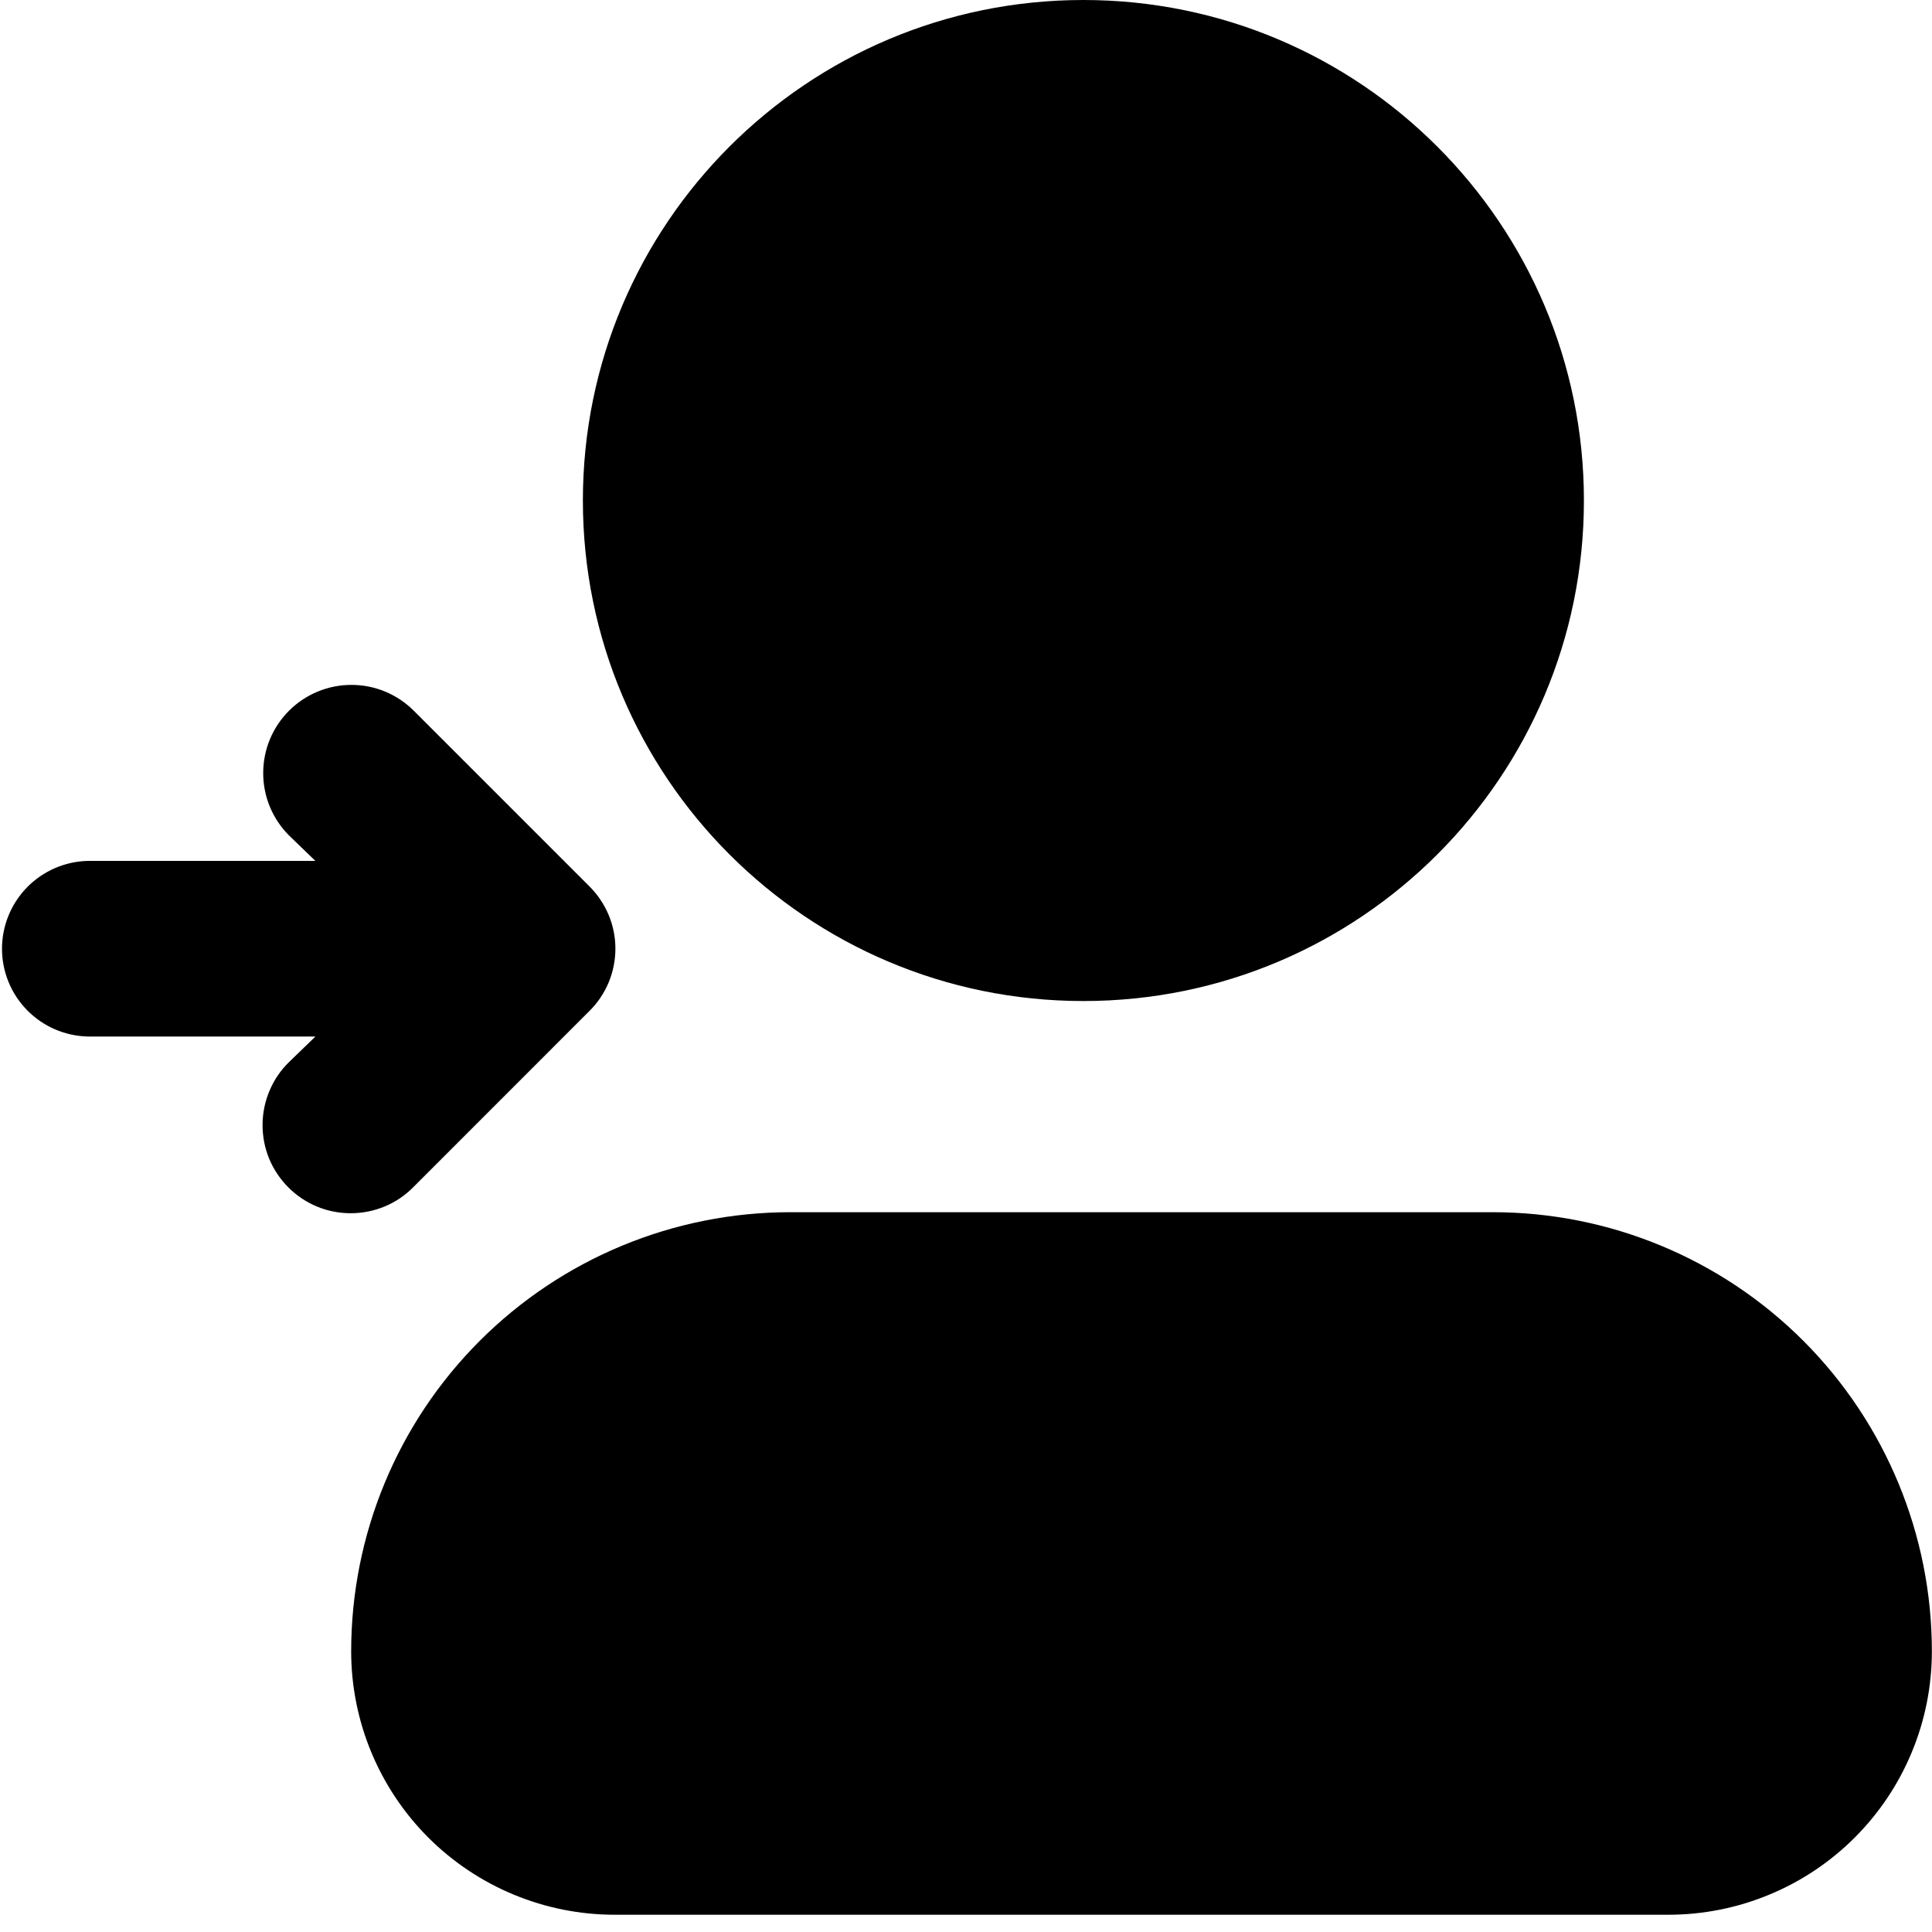
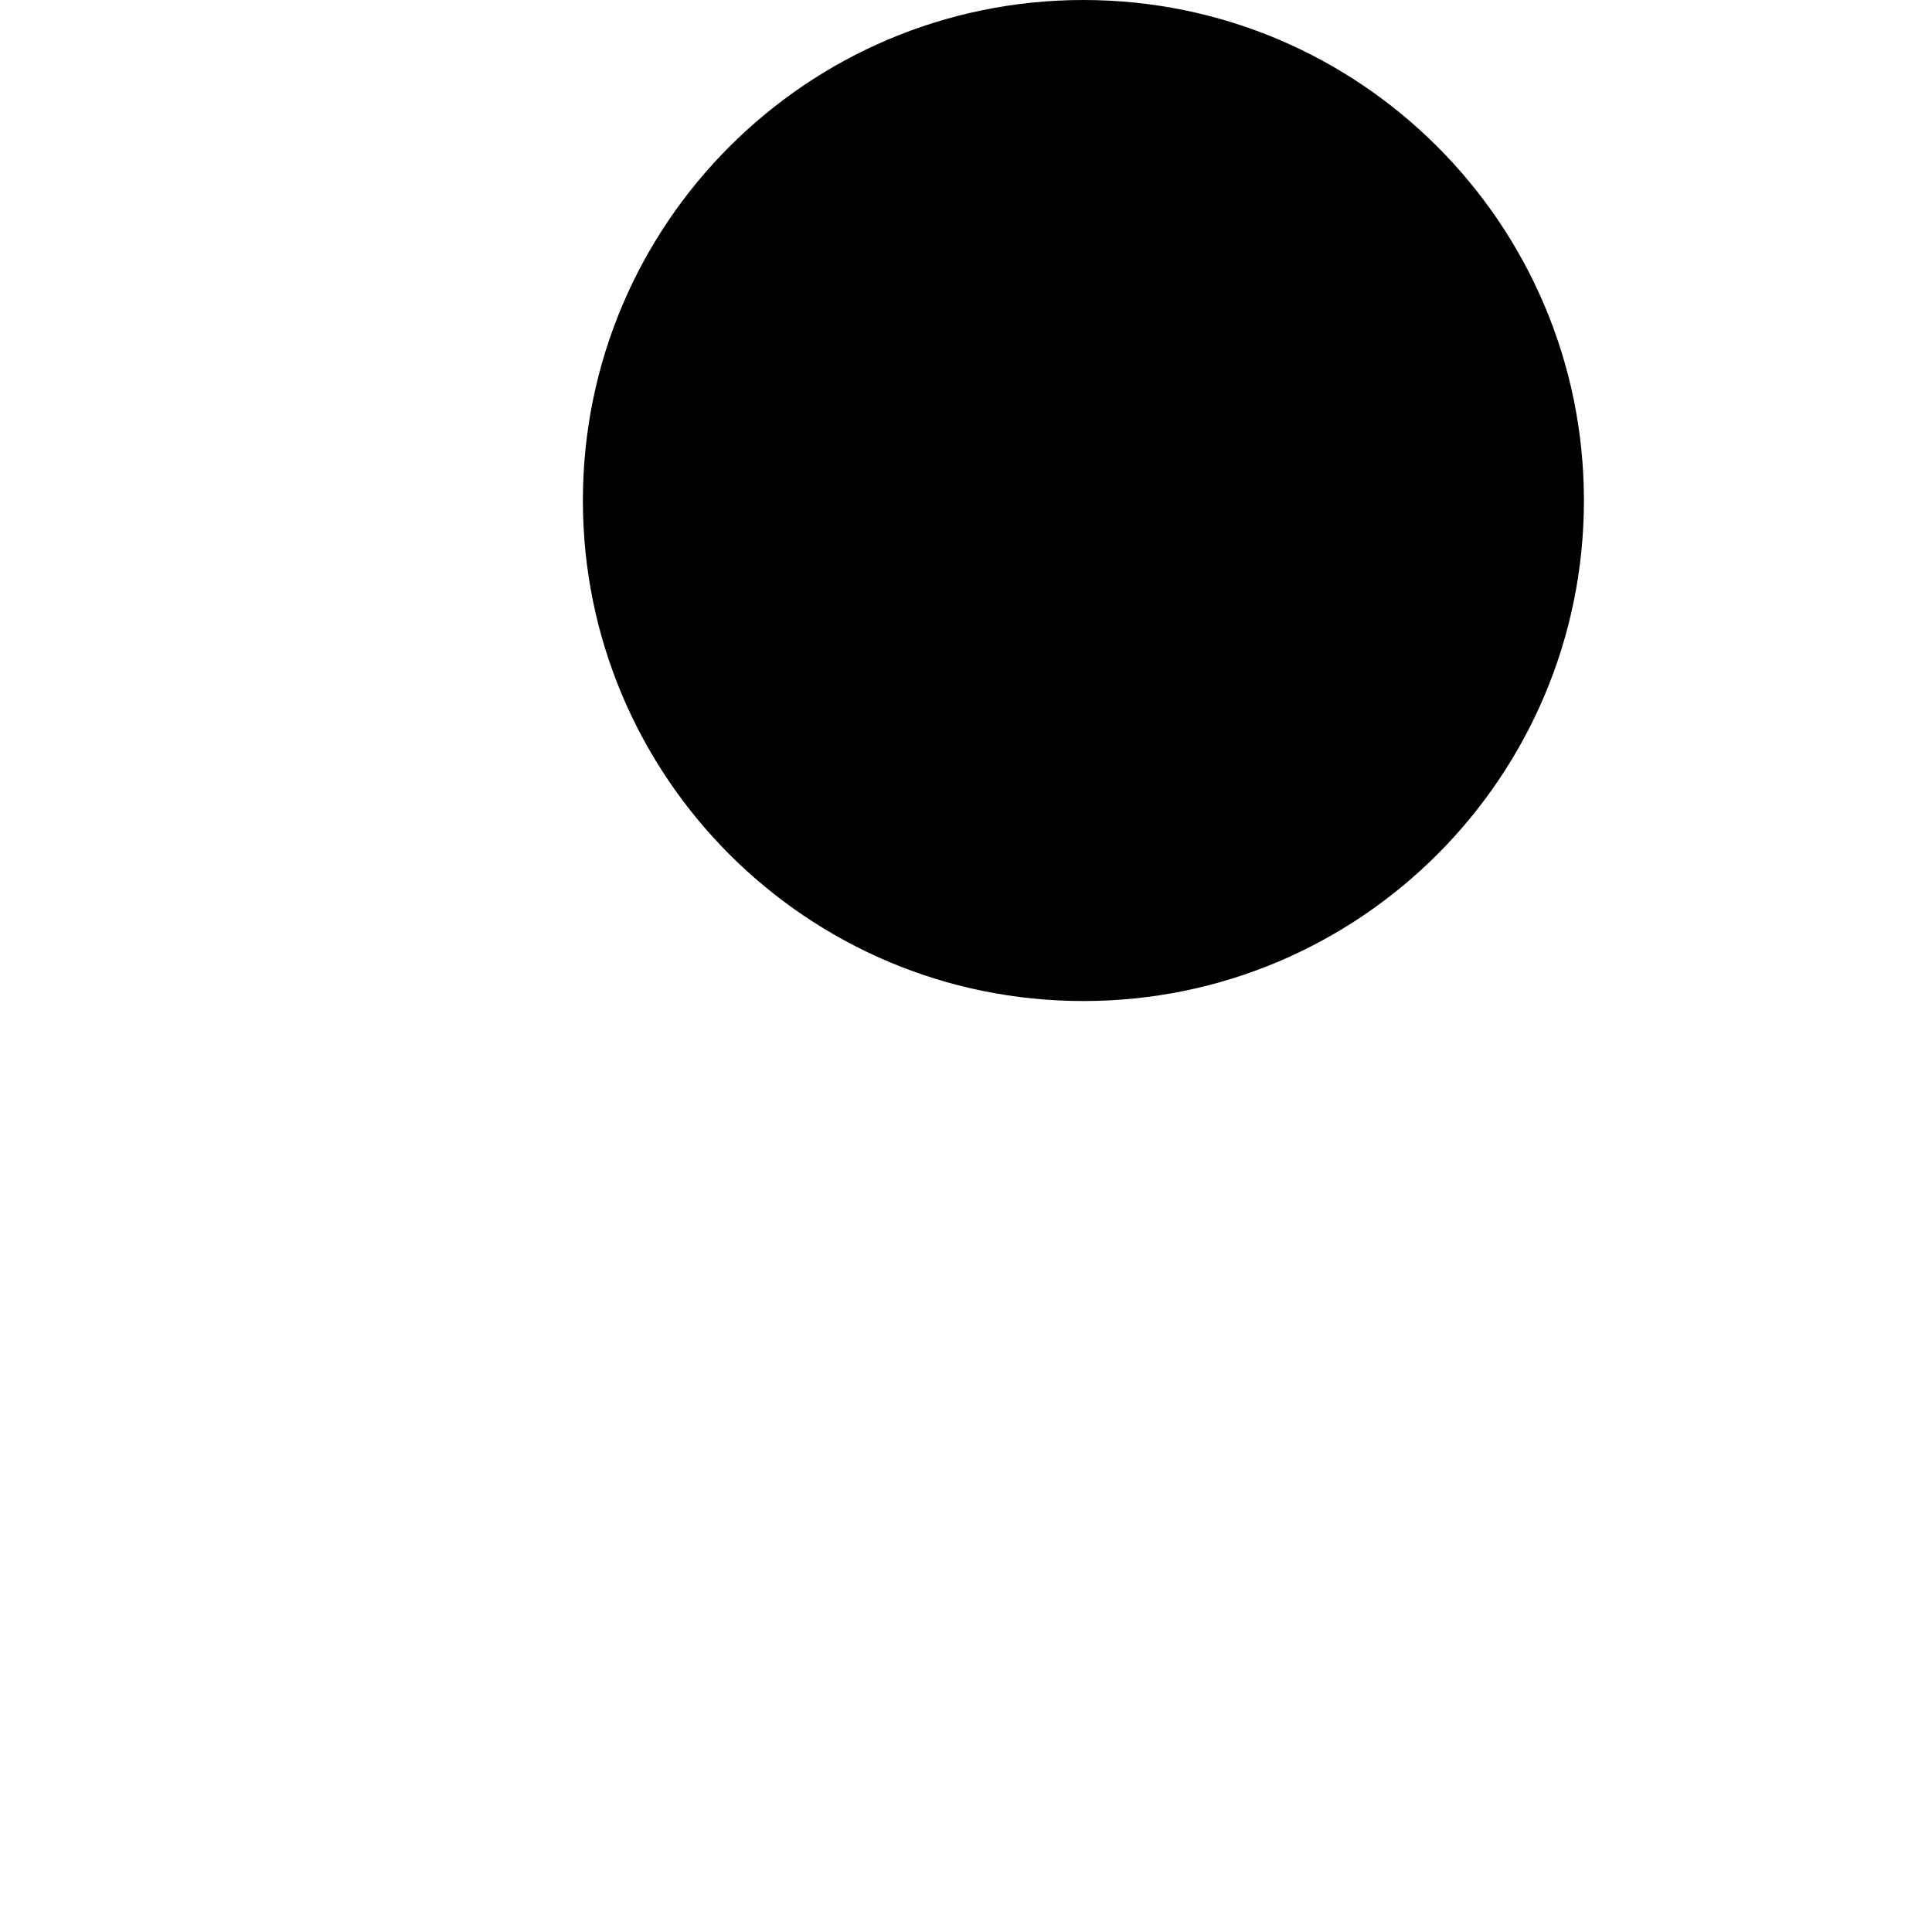
<svg xmlns="http://www.w3.org/2000/svg" width="30" height="30" viewBox="0 0 30 30" fill="none">
  <g clip-path="url(#clip0_1620_190)">
    <path d="M16.823 15.544C21.115 15.544 24.595 12.064 24.595 7.772C24.595 3.48 21.115 0 16.823 0C12.53 0 9.051 3.48 9.051 7.772C9.051 12.064 12.53 15.544 16.823 15.544Z" fill="black" />
-     <path d="M12.272 18.823H23.181C24.989 18.823 26.723 19.541 28.002 20.82C29.28 22.099 29.998 23.833 29.998 25.641C29.998 26.178 29.893 26.71 29.687 27.206C29.482 27.703 29.18 28.154 28.8 28.534C28.421 28.913 27.97 29.215 27.473 29.42C26.977 29.626 26.445 29.732 25.908 29.732H9.544C9.007 29.732 8.475 29.626 7.978 29.42C7.482 29.215 7.031 28.913 6.651 28.534C5.884 27.766 5.453 26.726 5.453 25.641C5.453 23.833 6.171 22.098 7.45 20.82C8.729 19.541 10.463 18.823 12.272 18.823Z" fill="black" />
-     <path d="M1.365 13.368H4.897L4.488 12.973C4.361 12.846 4.26 12.695 4.191 12.529C4.122 12.362 4.087 12.184 4.087 12.004C4.087 11.825 4.122 11.646 4.191 11.48C4.26 11.314 4.361 11.163 4.488 11.036C4.615 10.909 4.766 10.808 4.933 10.739C5.099 10.67 5.277 10.635 5.457 10.635C5.637 10.635 5.815 10.67 5.981 10.739C6.147 10.808 6.298 10.909 6.425 11.036L9.152 13.763C9.28 13.89 9.381 14.041 9.451 14.207C9.52 14.373 9.556 14.551 9.556 14.731C9.556 14.911 9.52 15.089 9.451 15.256C9.381 15.422 9.28 15.573 9.152 15.699L6.425 18.427C6.299 18.557 6.148 18.66 5.981 18.731C5.814 18.801 5.635 18.838 5.454 18.839C5.273 18.84 5.093 18.806 4.926 18.737C4.758 18.668 4.606 18.567 4.478 18.438C4.35 18.31 4.248 18.158 4.179 17.991C4.11 17.823 4.076 17.643 4.077 17.462C4.078 17.281 4.115 17.102 4.186 16.935C4.256 16.768 4.359 16.617 4.489 16.491L4.898 16.095H1.365C1.008 16.087 0.669 15.94 0.42 15.685C0.171 15.431 0.031 15.088 0.031 14.732C0.031 14.376 0.171 14.033 0.42 13.778C0.669 13.524 1.008 13.376 1.365 13.368Z" fill="black" />
  </g>
  <defs>
    <clipPath id="clip0_1620_190">
      <rect width="30" height="29.732" fill="white" />
    </clipPath>
  </defs>
</svg>